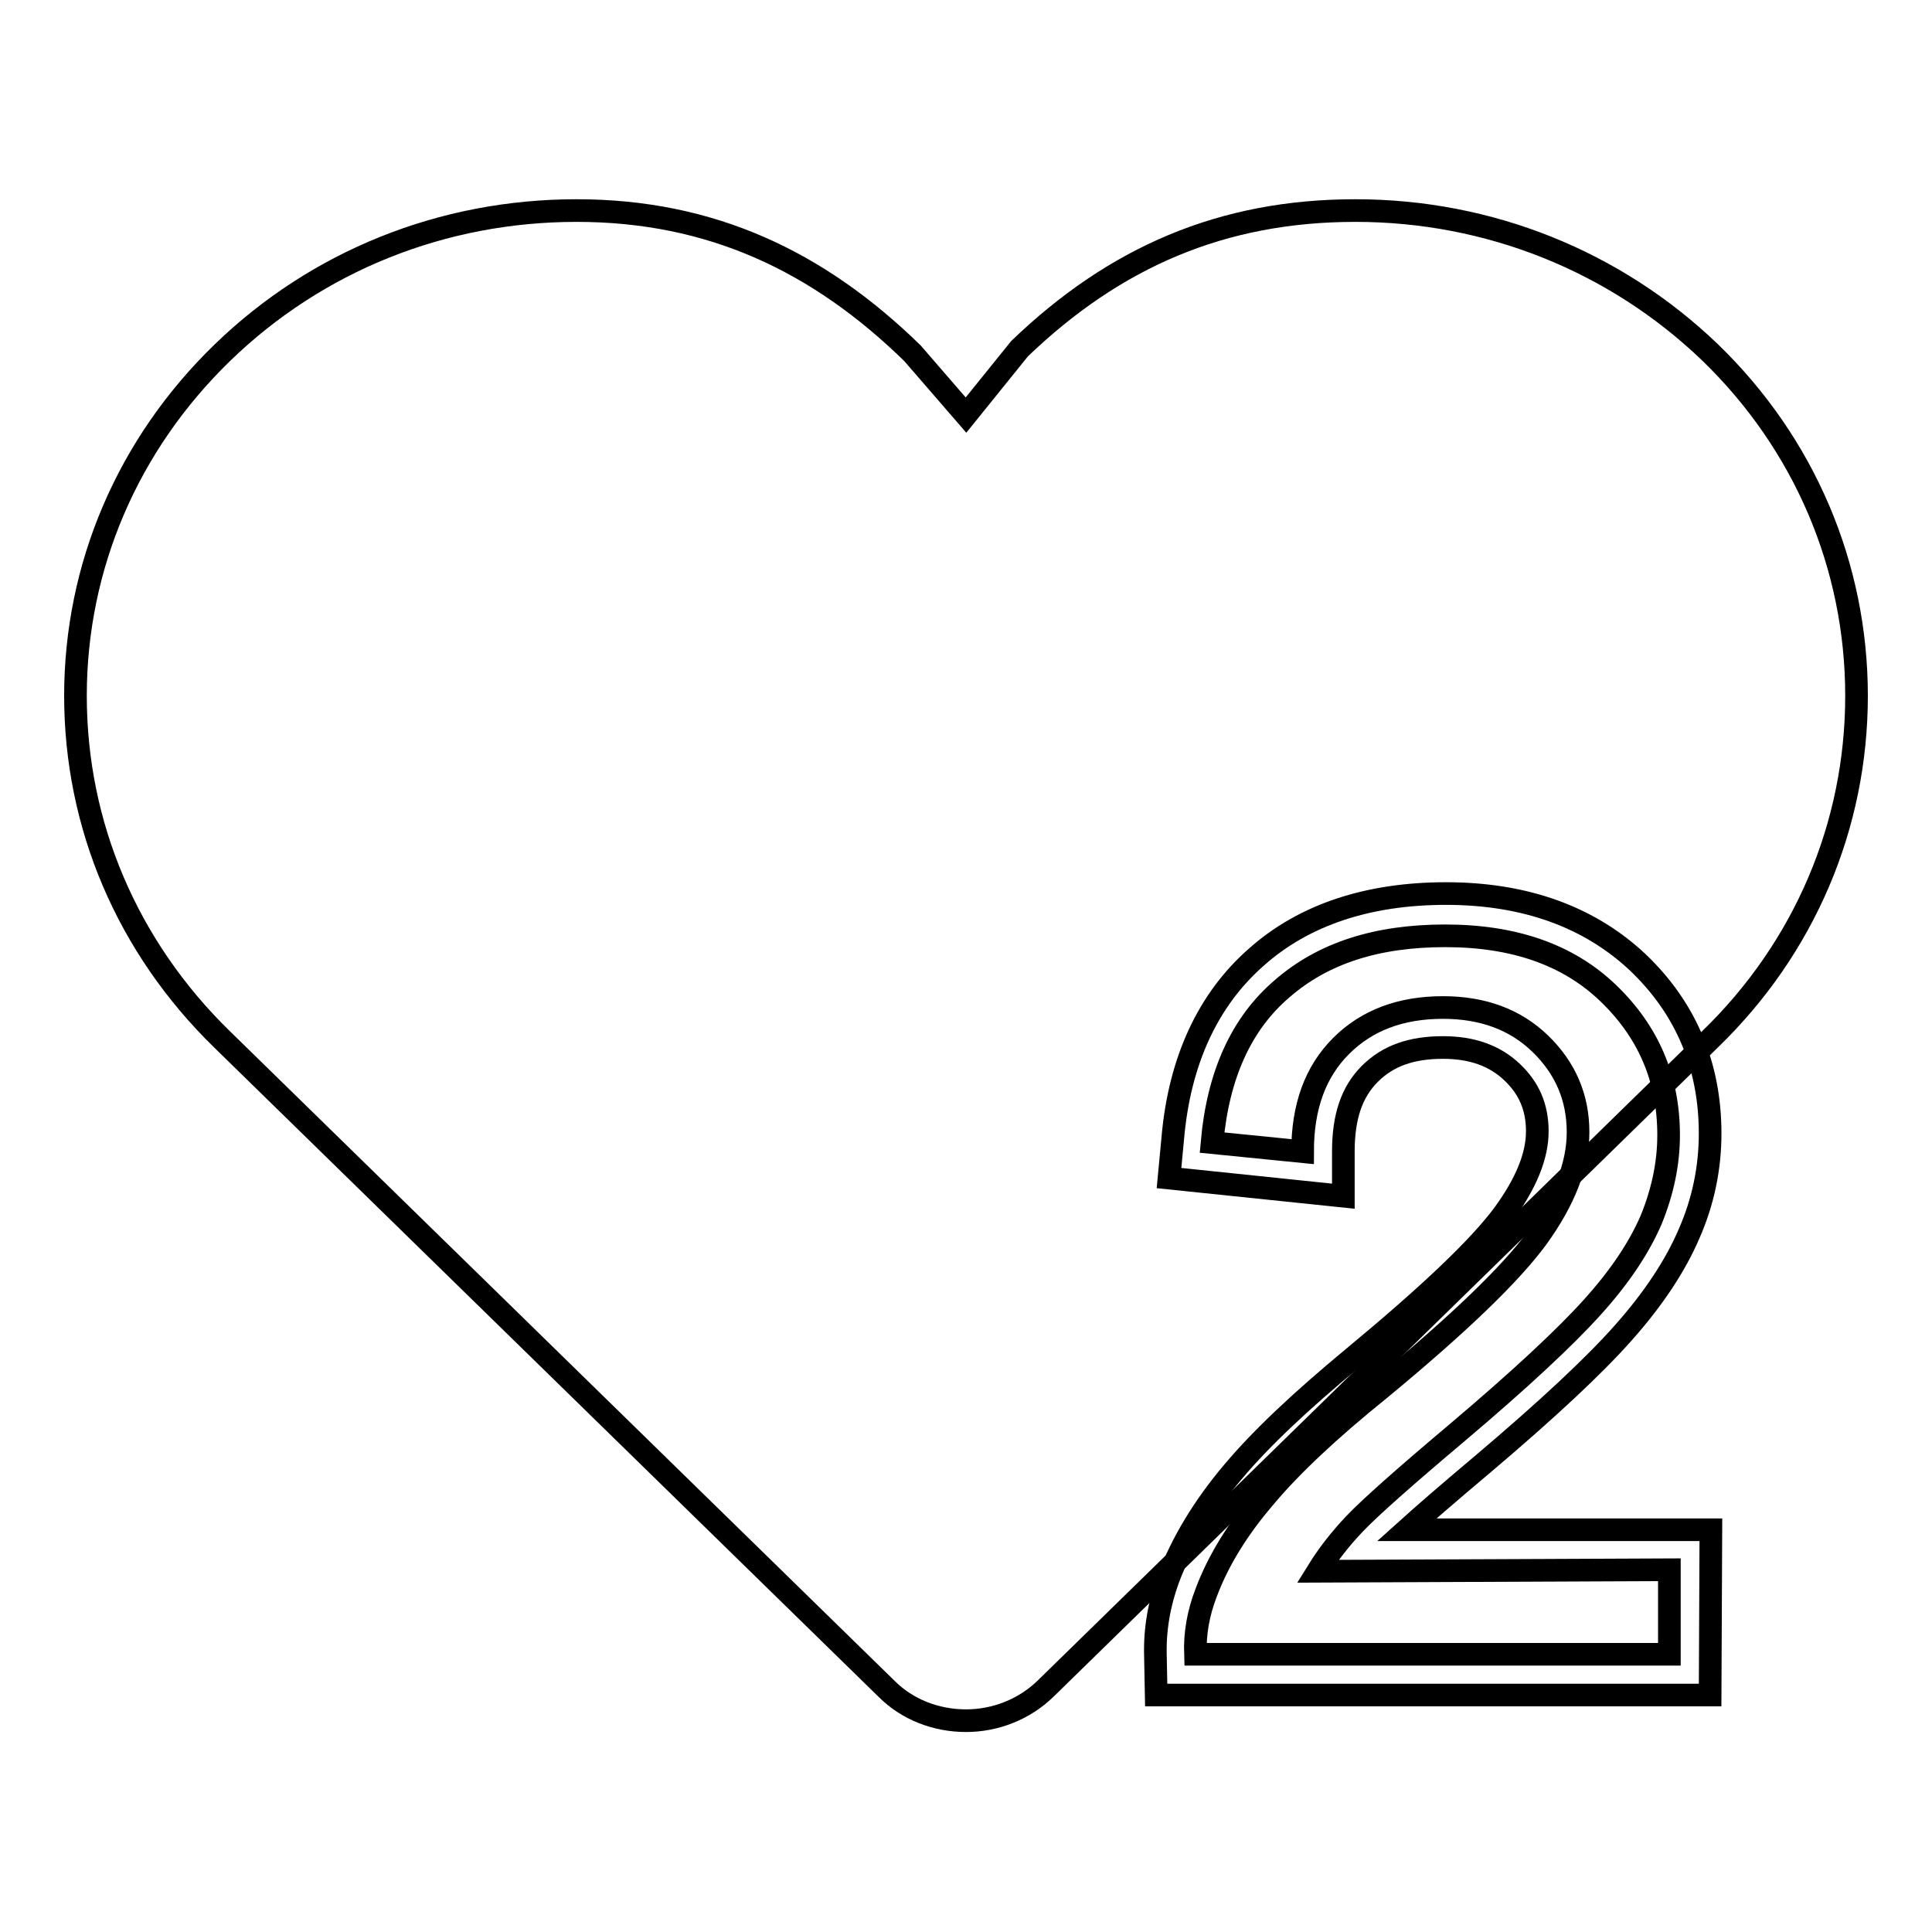
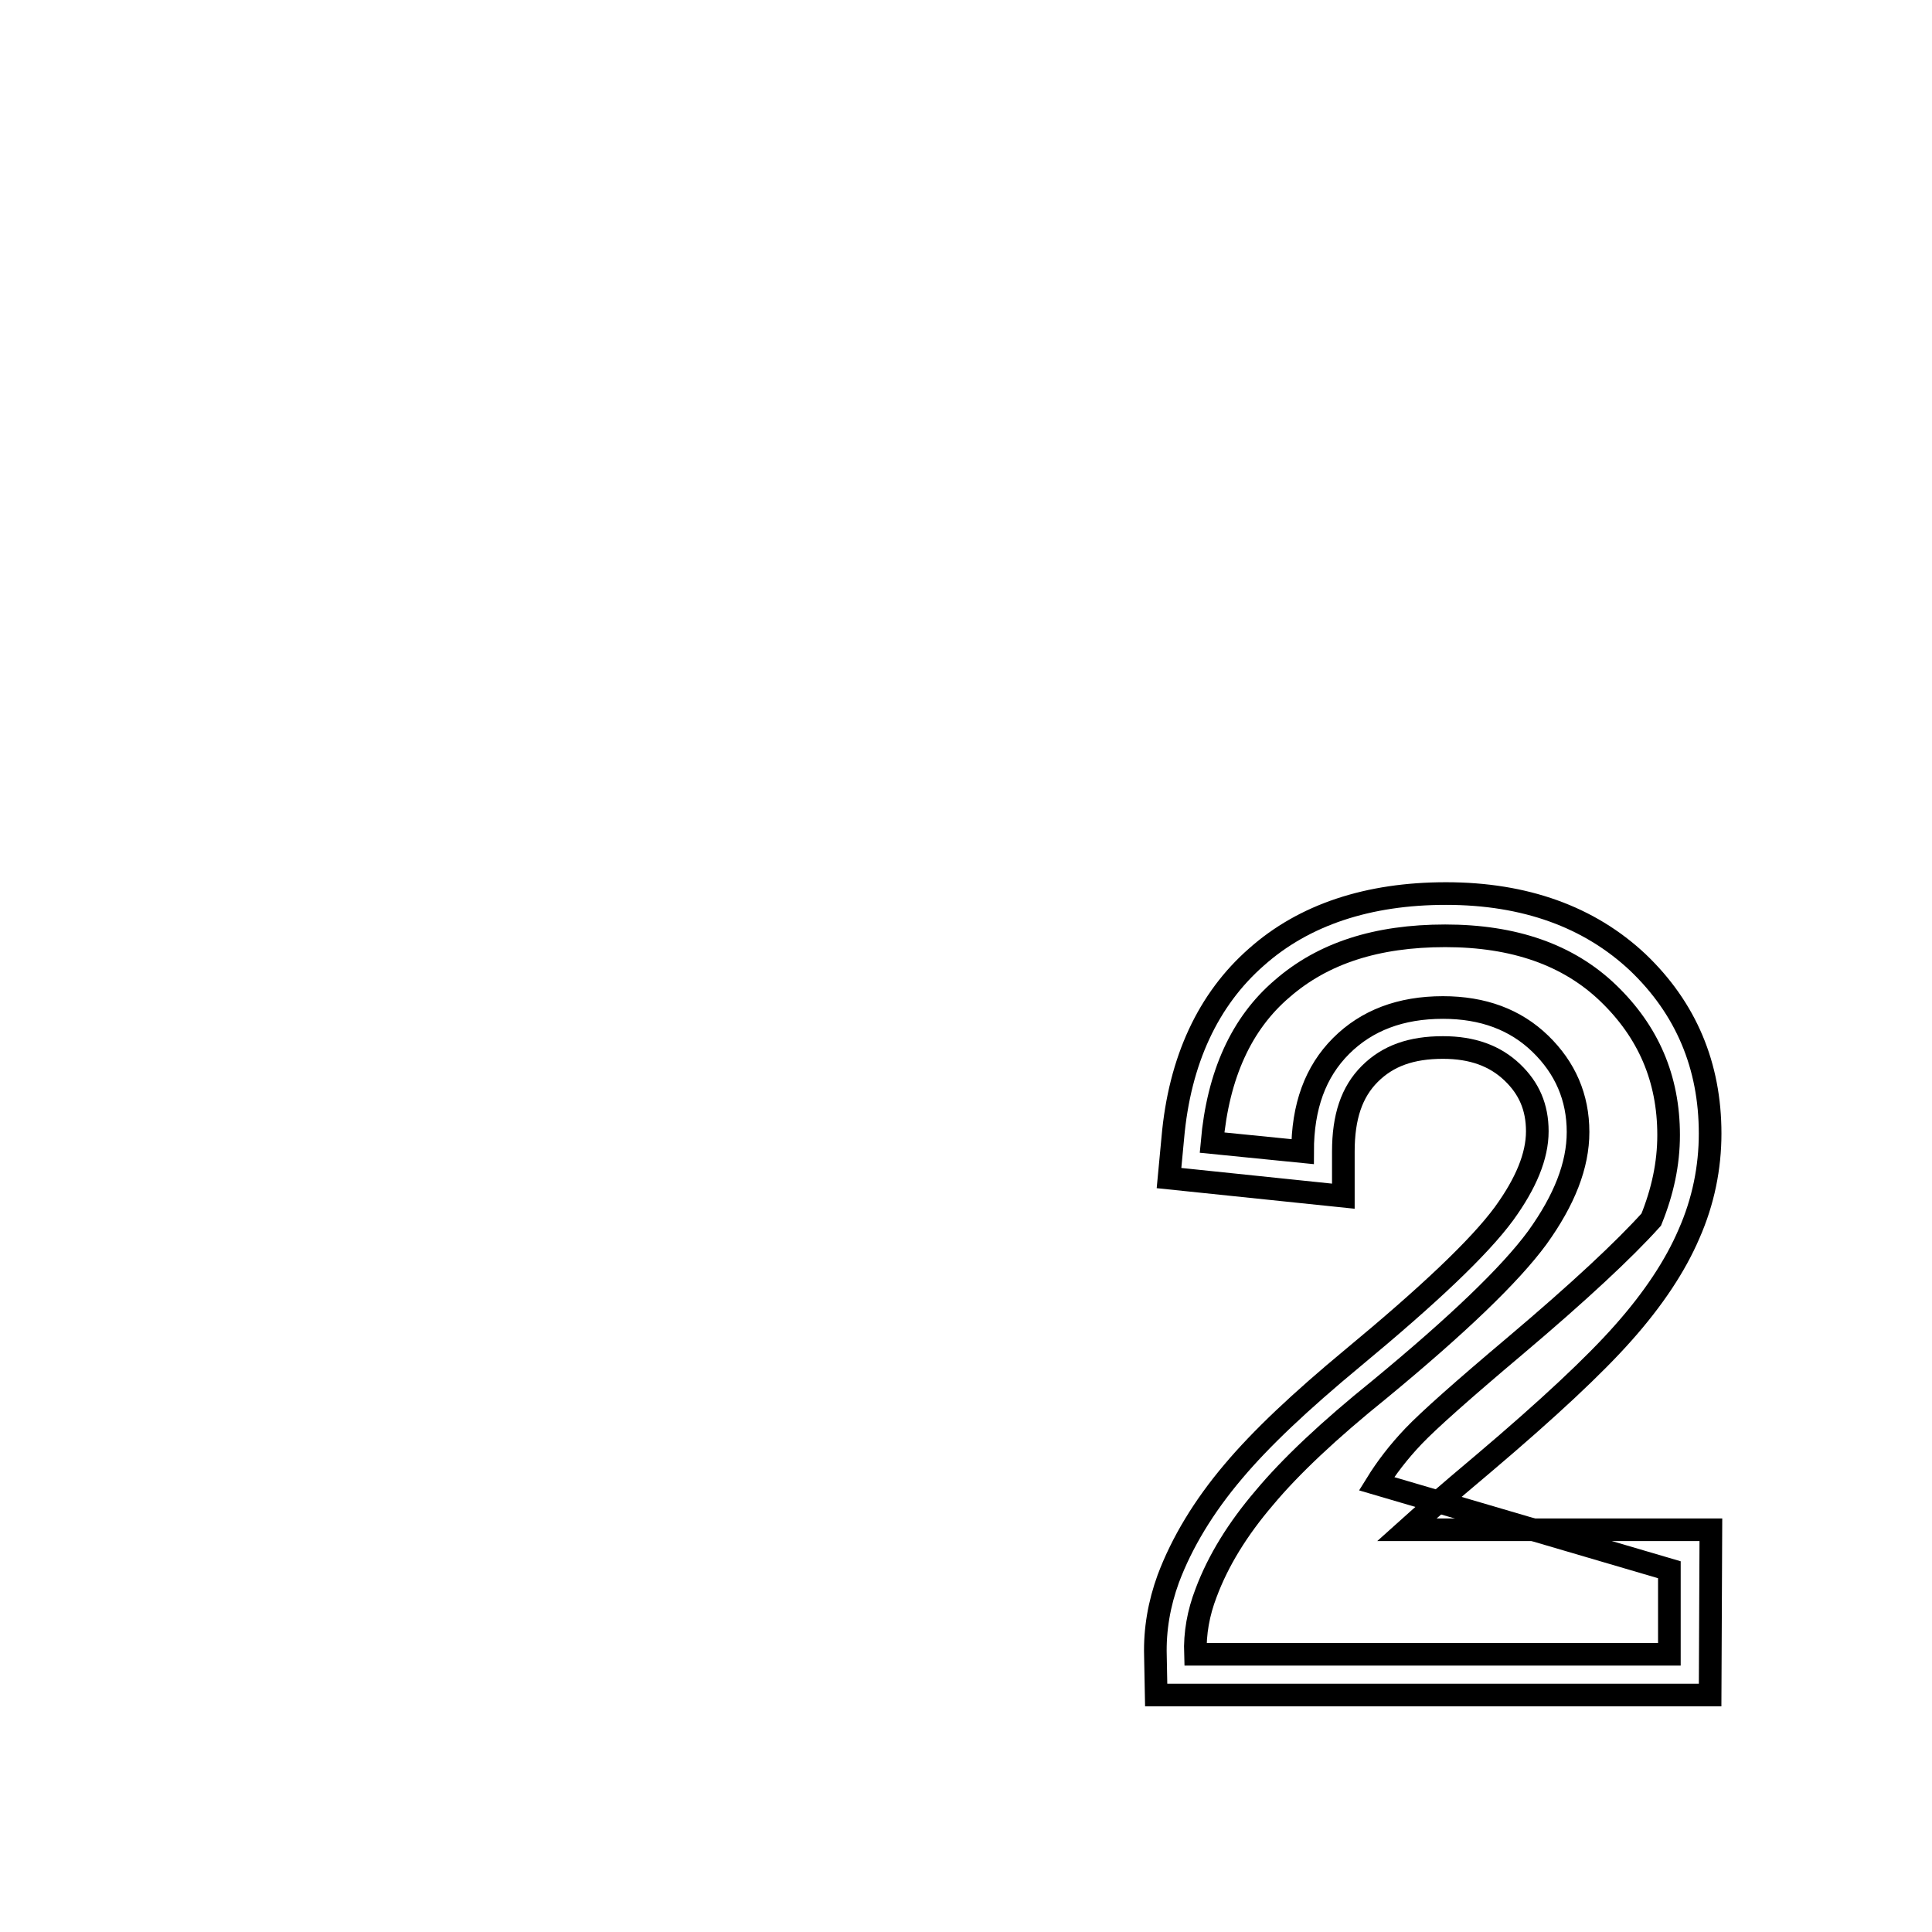
<svg xmlns="http://www.w3.org/2000/svg" version="1.1" x="0px" y="0px" viewBox="0 0 256 256" enable-background="new 0 0 256 256" xml:space="preserve">
  <g>
    <g>
-       <path stroke-width="3" fill-opacity="0" stroke="#000000" d="M179.6,27.9c-17.7,0-31.9,6.2-44.5,18.3c0,0,0,0,0,0L128,55l-7.1-8.2c0,0,0,0,0,0l0,0c-12.5-12.2-26.7-18.9-44.5-18.9S42,34.6,29.5,46.7C16.9,58.9,10,75.1,10,92.2c0,17.2,6.9,33.3,19.4,45.5l88.1,86.1c2.7,2.7,6.5,4.2,10.5,4.2c3.9,0,7.7-1.5,10.5-4.2l88.1-86.1c12.5-12.1,19.4-28.3,19.4-45.5c0-17.2-6.9-33.4-19.4-45.5C214,34.6,197.3,27.9,179.6,27.9" />
      <path stroke-width="3" fill-opacity="0" stroke="#000000" d="M226.6,224.6h-73.4l-0.1-5.2c-0.1-3.5,0.5-6.9,1.7-10.2c1.8-4.8,4.7-9.6,8.6-14.2c3.7-4.4,8.9-9.3,15.9-15.1c9.9-8.2,16.7-14.6,20-19.1c2.9-4,4.4-7.6,4.4-10.9c0-3.2-1.1-5.7-3.3-7.8c-2.3-2.2-5.3-3.3-9.2-3.3c-4.2,0-7.3,1.1-9.7,3.5c-2.4,2.4-3.5,5.7-3.5,10.3l0,5.9l-23.1-2.4l0.5-5.3c0.9-10.3,4.7-18.4,11.1-24c6.3-5.6,14.8-8.4,25.1-8.4c10.5,0,19,3.1,25.4,9.1c6.4,6.1,9.6,13.7,9.6,22.7c0,4.5-0.9,9-2.8,13.3c-1.8,4.2-4.7,8.6-8.7,13.1c-3.8,4.3-10,10.1-18.5,17.3c-5,4.2-8.2,7-10.2,8.8h40.3L226.6,224.6L226.6,224.6z" />
-       <path stroke-width="3" fill-opacity="0" stroke="#000000" d="M221.2,208v11.2h-62.8c-0.1-2.8,0.4-5.5,1.4-8.1c1.6-4.3,4.2-8.5,7.7-12.6c3.5-4.2,8.6-9,15.3-14.4c10.3-8.5,17.3-15.2,20.9-20.1c3.6-5,5.4-9.6,5.4-14c0-4.6-1.7-8.5-5-11.7c-3.3-3.2-7.6-4.8-12.9-4.8c-5.6,0-10.1,1.7-13.5,5.1c-3.4,3.4-5.1,8-5.1,14l-12-1.2c0.8-9,3.9-15.8,9.3-20.4c5.4-4.7,12.5-7,21.6-7c9.1,0,16.3,2.5,21.6,7.6c5.3,5.1,8,11.3,8,18.8c0,3.8-0.8,7.5-2.3,11.2c-1.6,3.7-4.1,7.5-7.8,11.6c-3.6,4-9.6,9.6-18,16.7c-7,5.9-11.5,9.9-13.5,12c-2,2.1-3.6,4.2-4.9,6.3L221.2,208L221.2,208z" />
+       <path stroke-width="3" fill-opacity="0" stroke="#000000" d="M221.2,208v11.2h-62.8c-0.1-2.8,0.4-5.5,1.4-8.1c1.6-4.3,4.2-8.5,7.7-12.6c3.5-4.2,8.6-9,15.3-14.4c10.3-8.5,17.3-15.2,20.9-20.1c3.6-5,5.4-9.6,5.4-14c0-4.6-1.7-8.5-5-11.7c-3.3-3.2-7.6-4.8-12.9-4.8c-5.6,0-10.1,1.7-13.5,5.1c-3.4,3.4-5.1,8-5.1,14l-12-1.2c0.8-9,3.9-15.8,9.3-20.4c5.4-4.7,12.5-7,21.6-7c9.1,0,16.3,2.5,21.6,7.6c5.3,5.1,8,11.3,8,18.8c0,3.8-0.8,7.5-2.3,11.2c-3.6,4-9.6,9.6-18,16.7c-7,5.9-11.5,9.9-13.5,12c-2,2.1-3.6,4.2-4.9,6.3L221.2,208L221.2,208z" />
    </g>
  </g>
</svg>